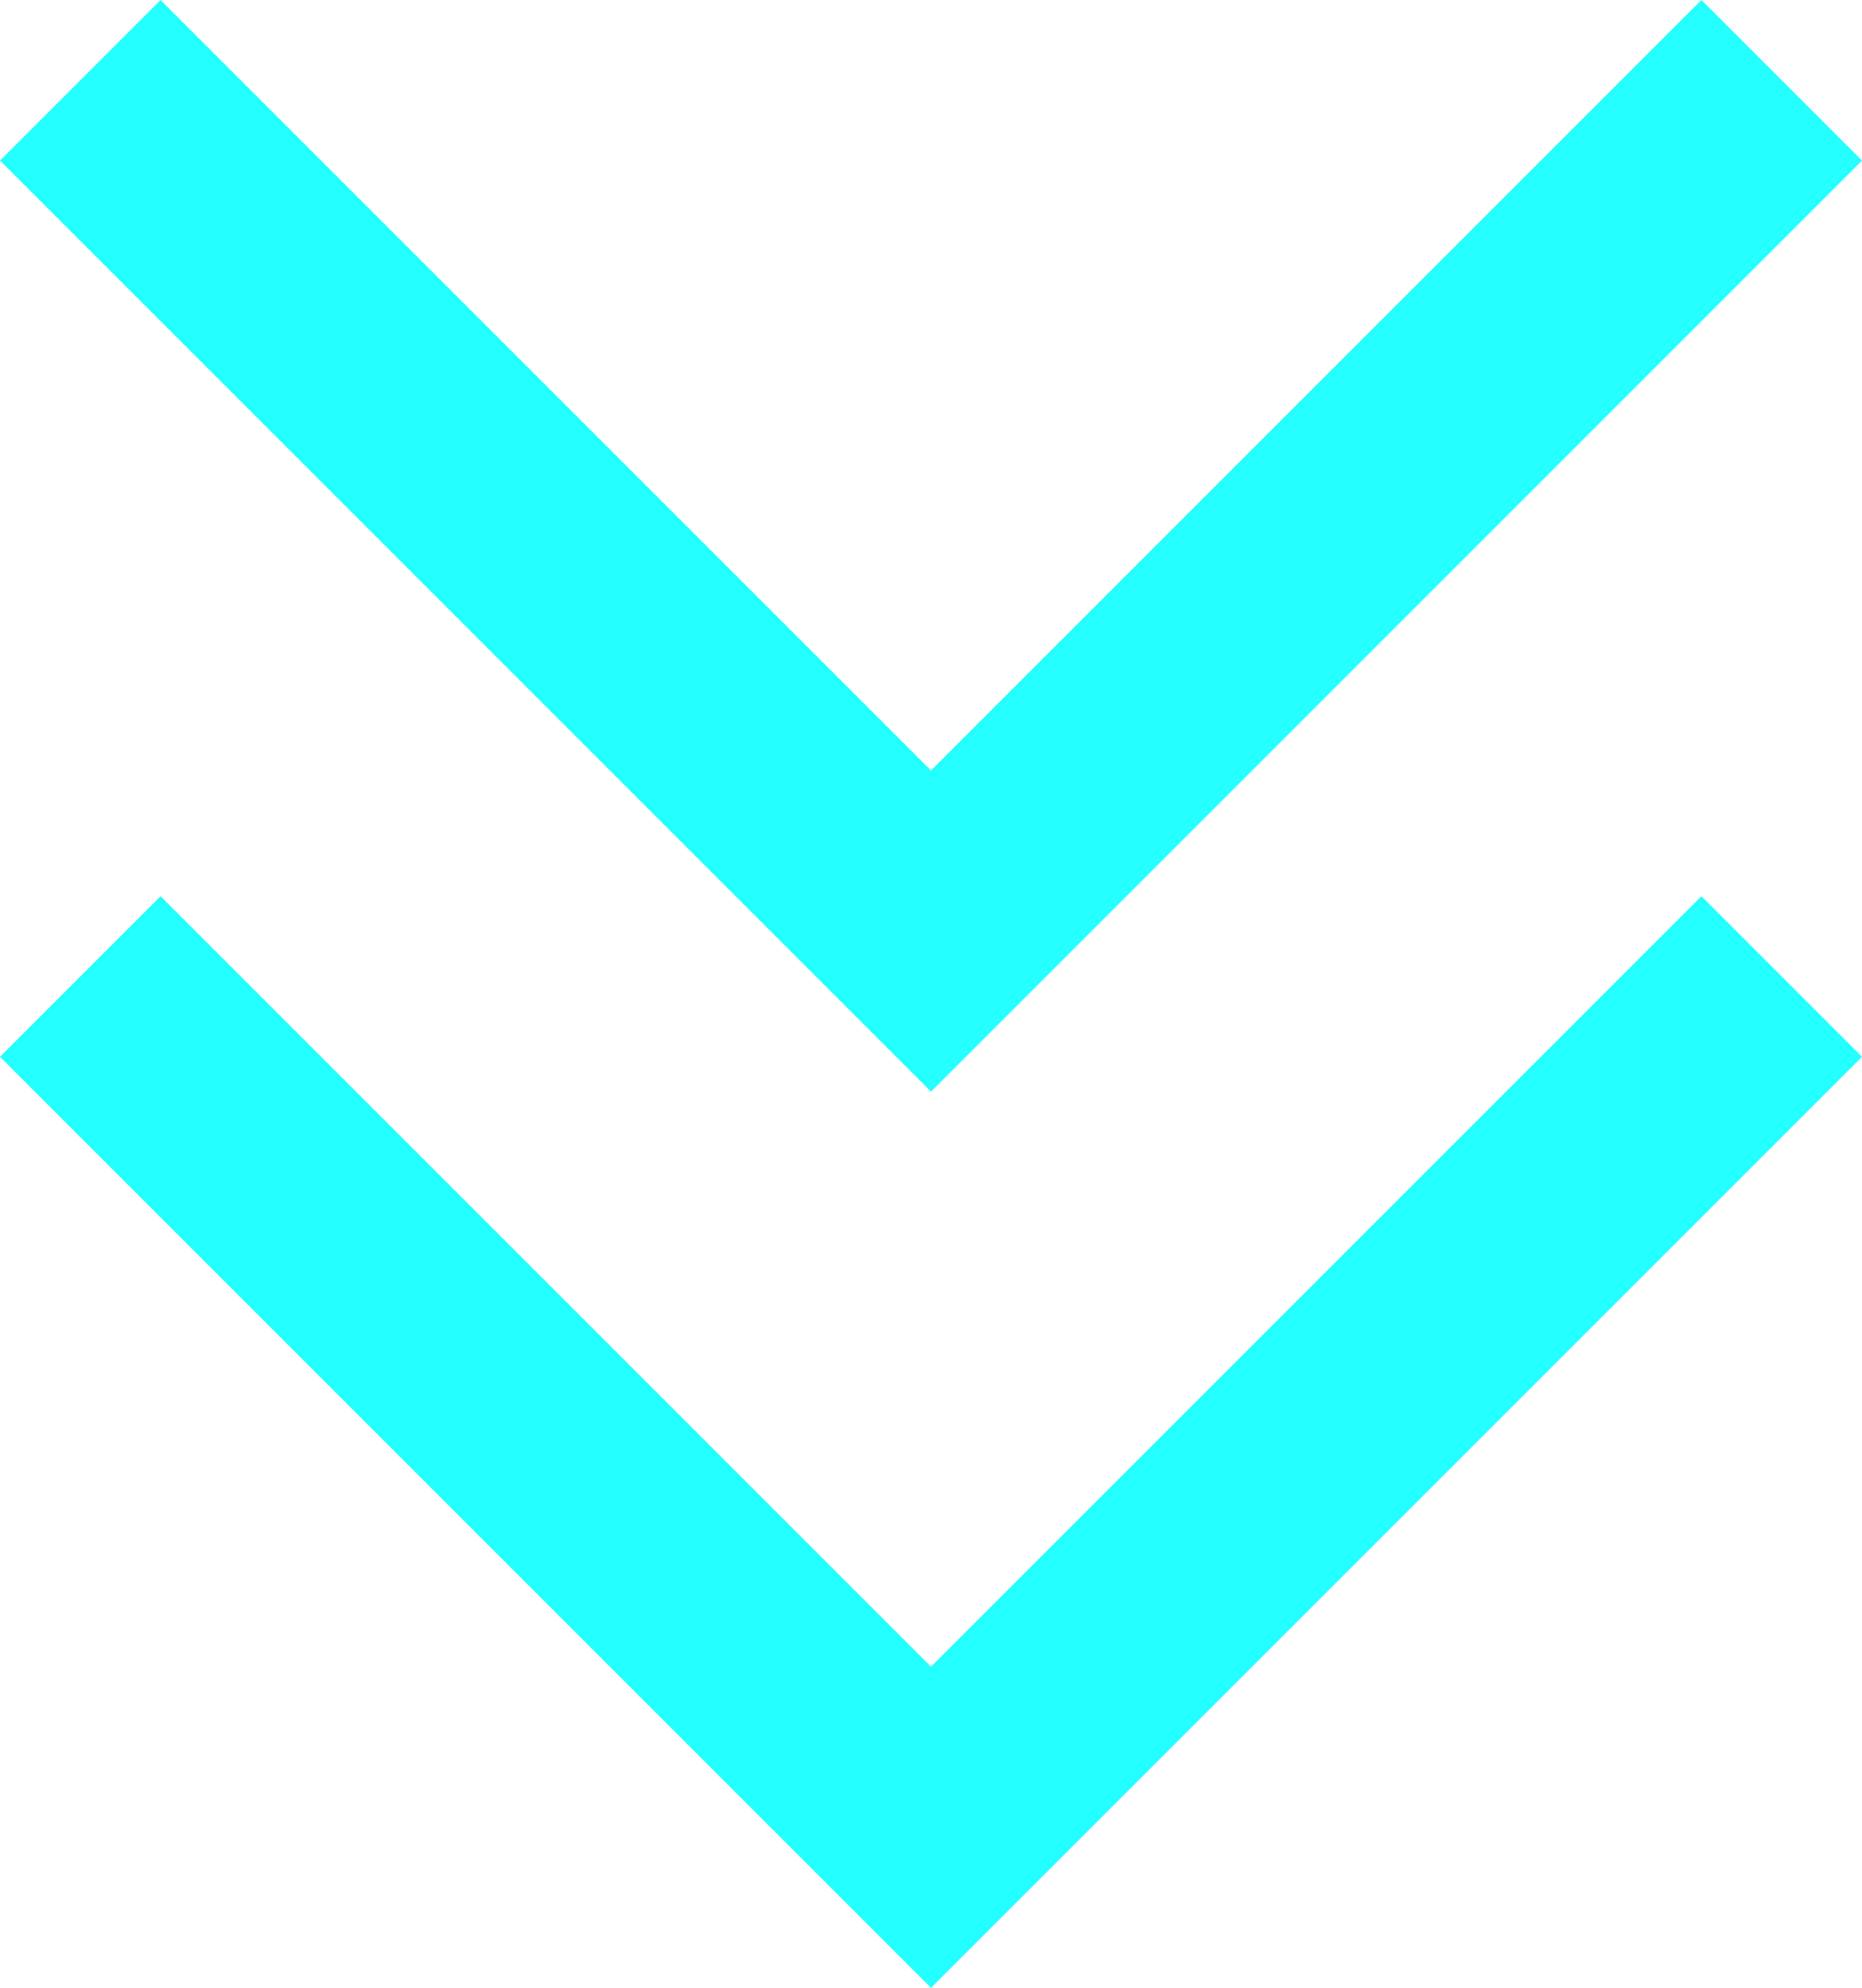
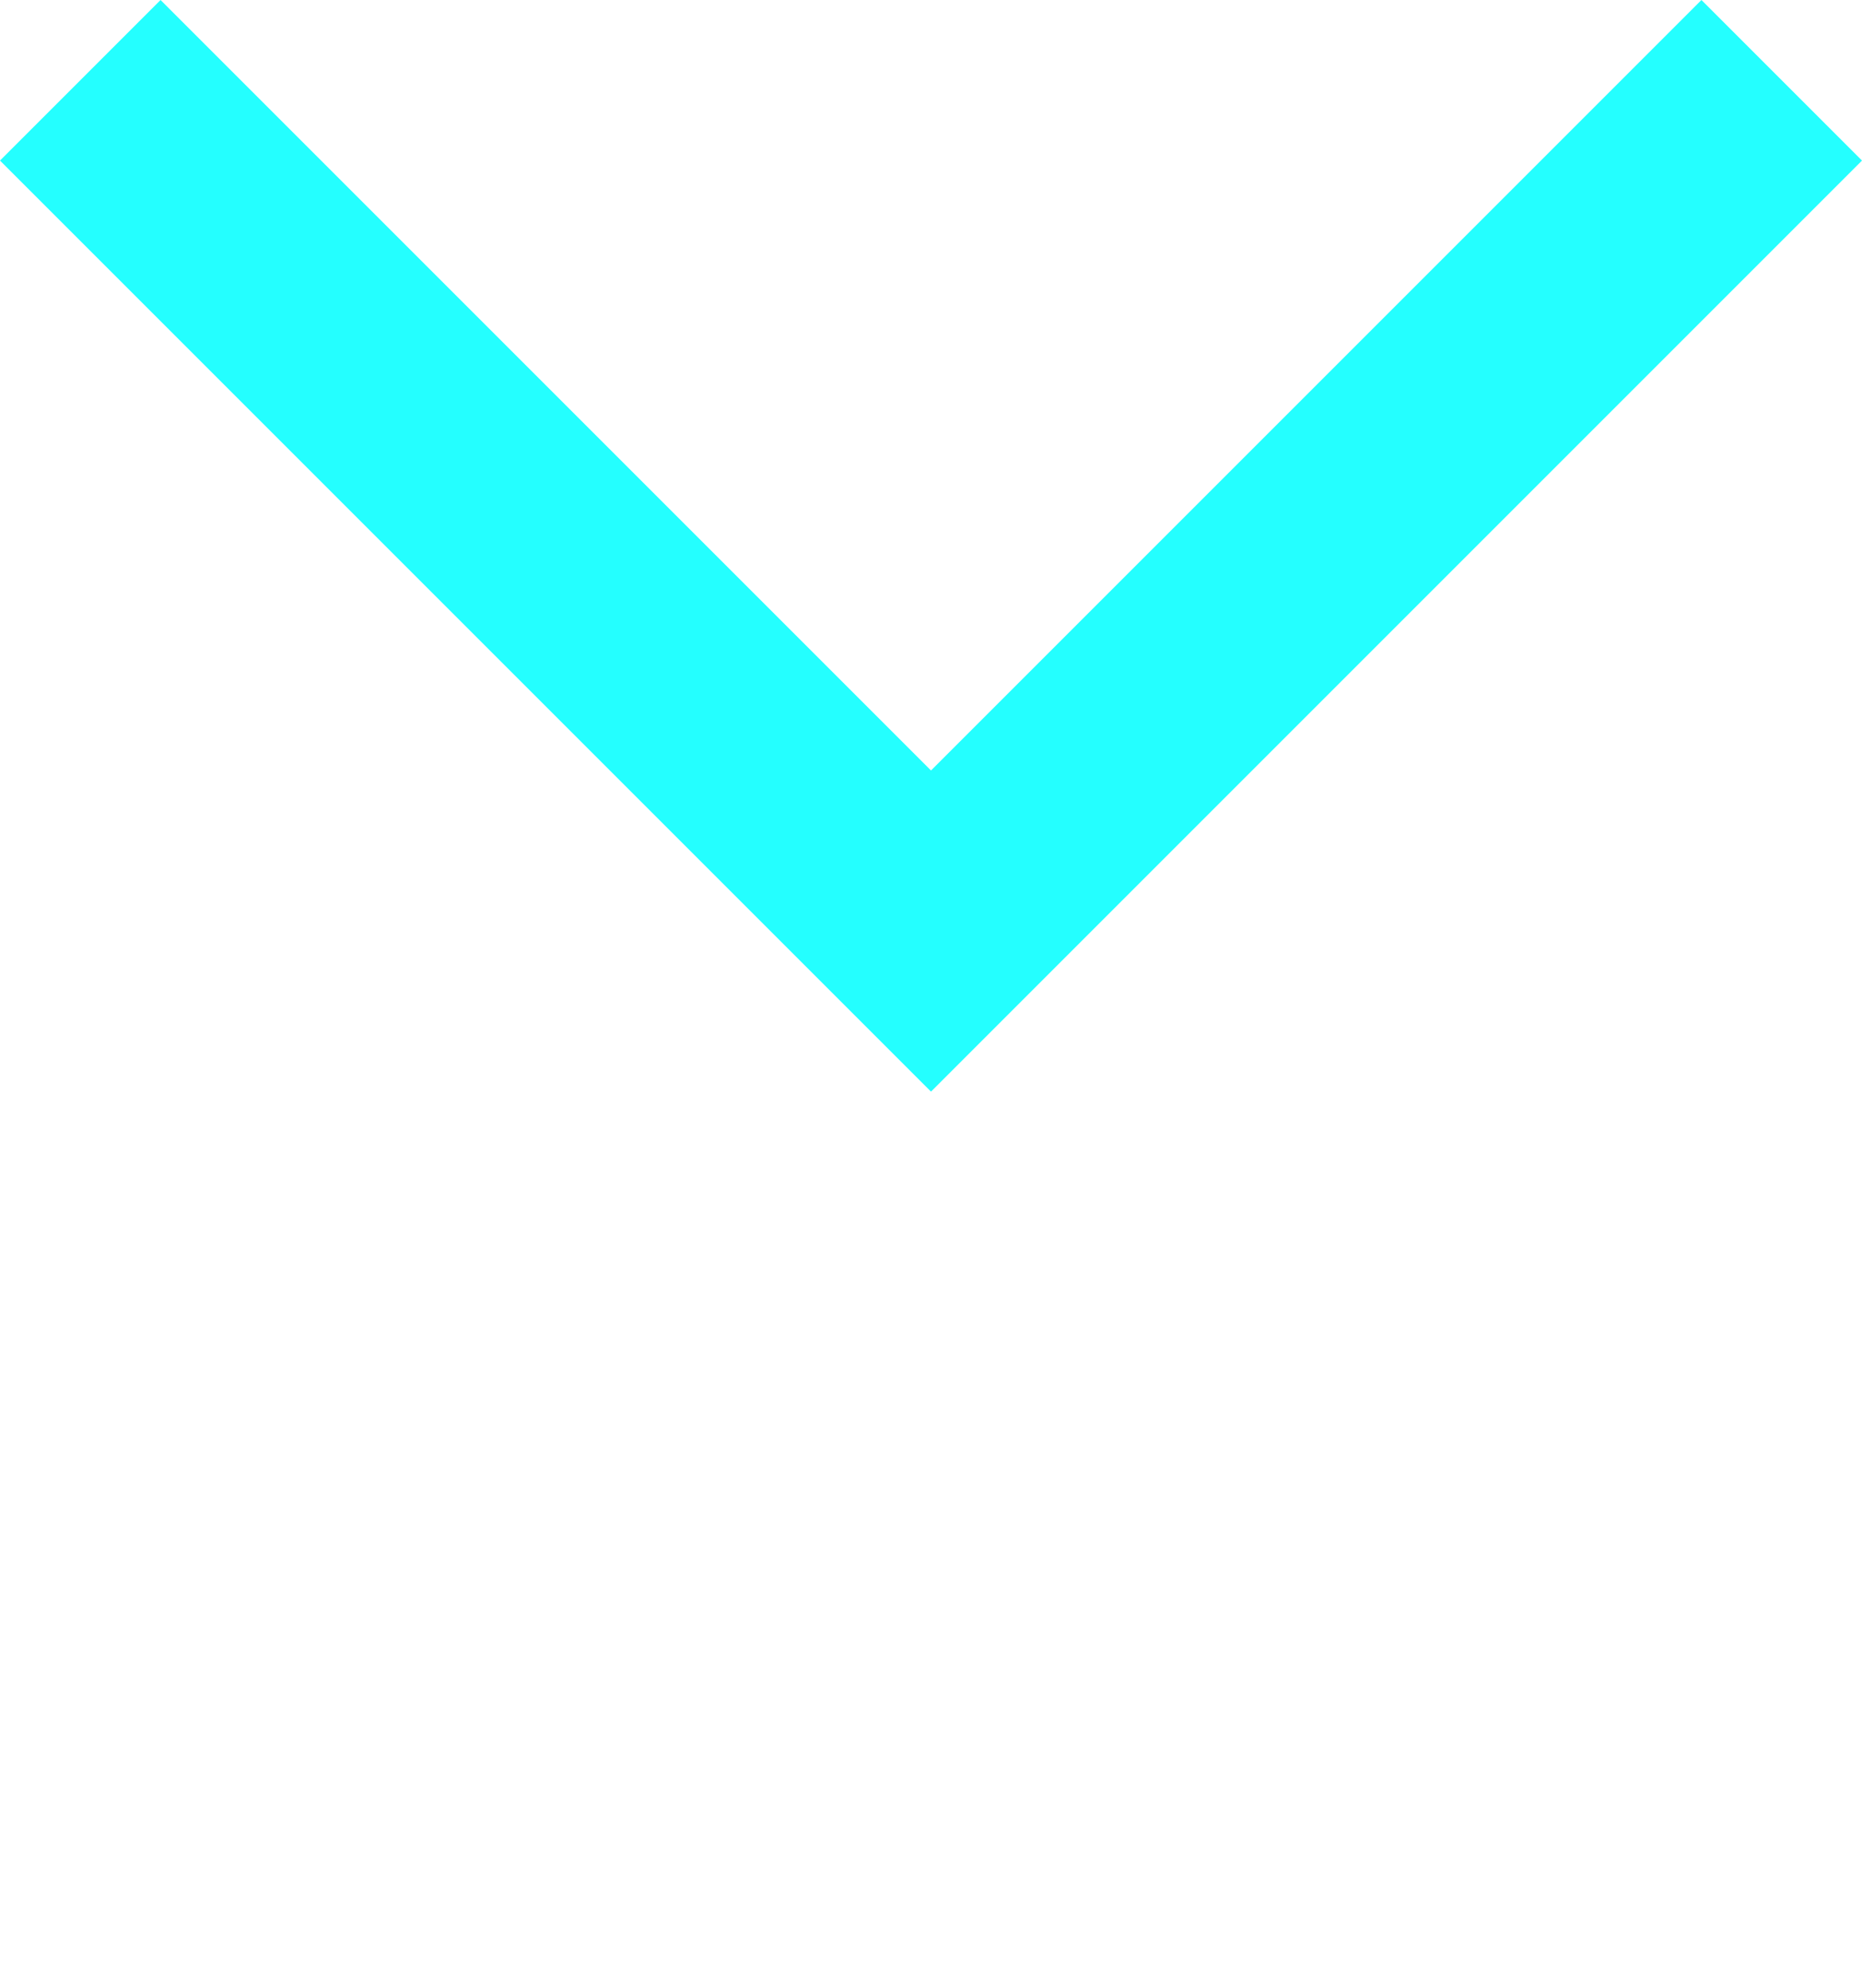
<svg xmlns="http://www.w3.org/2000/svg" id="_文字" data-name="文字" viewBox="0 0 46.5 49.64">
  <defs>
    <style>
      .cls-1 {
        fill: #24ffff;
      }
    </style>
  </defs>
  <polygon class="cls-1" points="23.25 27.26 0 4.01 4.01 0 23.25 19.24 42.49 0 46.5 4.01 23.25 27.26" />
-   <polygon class="cls-1" points="23.25 49.64 0 26.39 4.01 22.38 23.25 41.62 42.49 22.38 46.5 26.39 23.25 49.64" />
</svg>